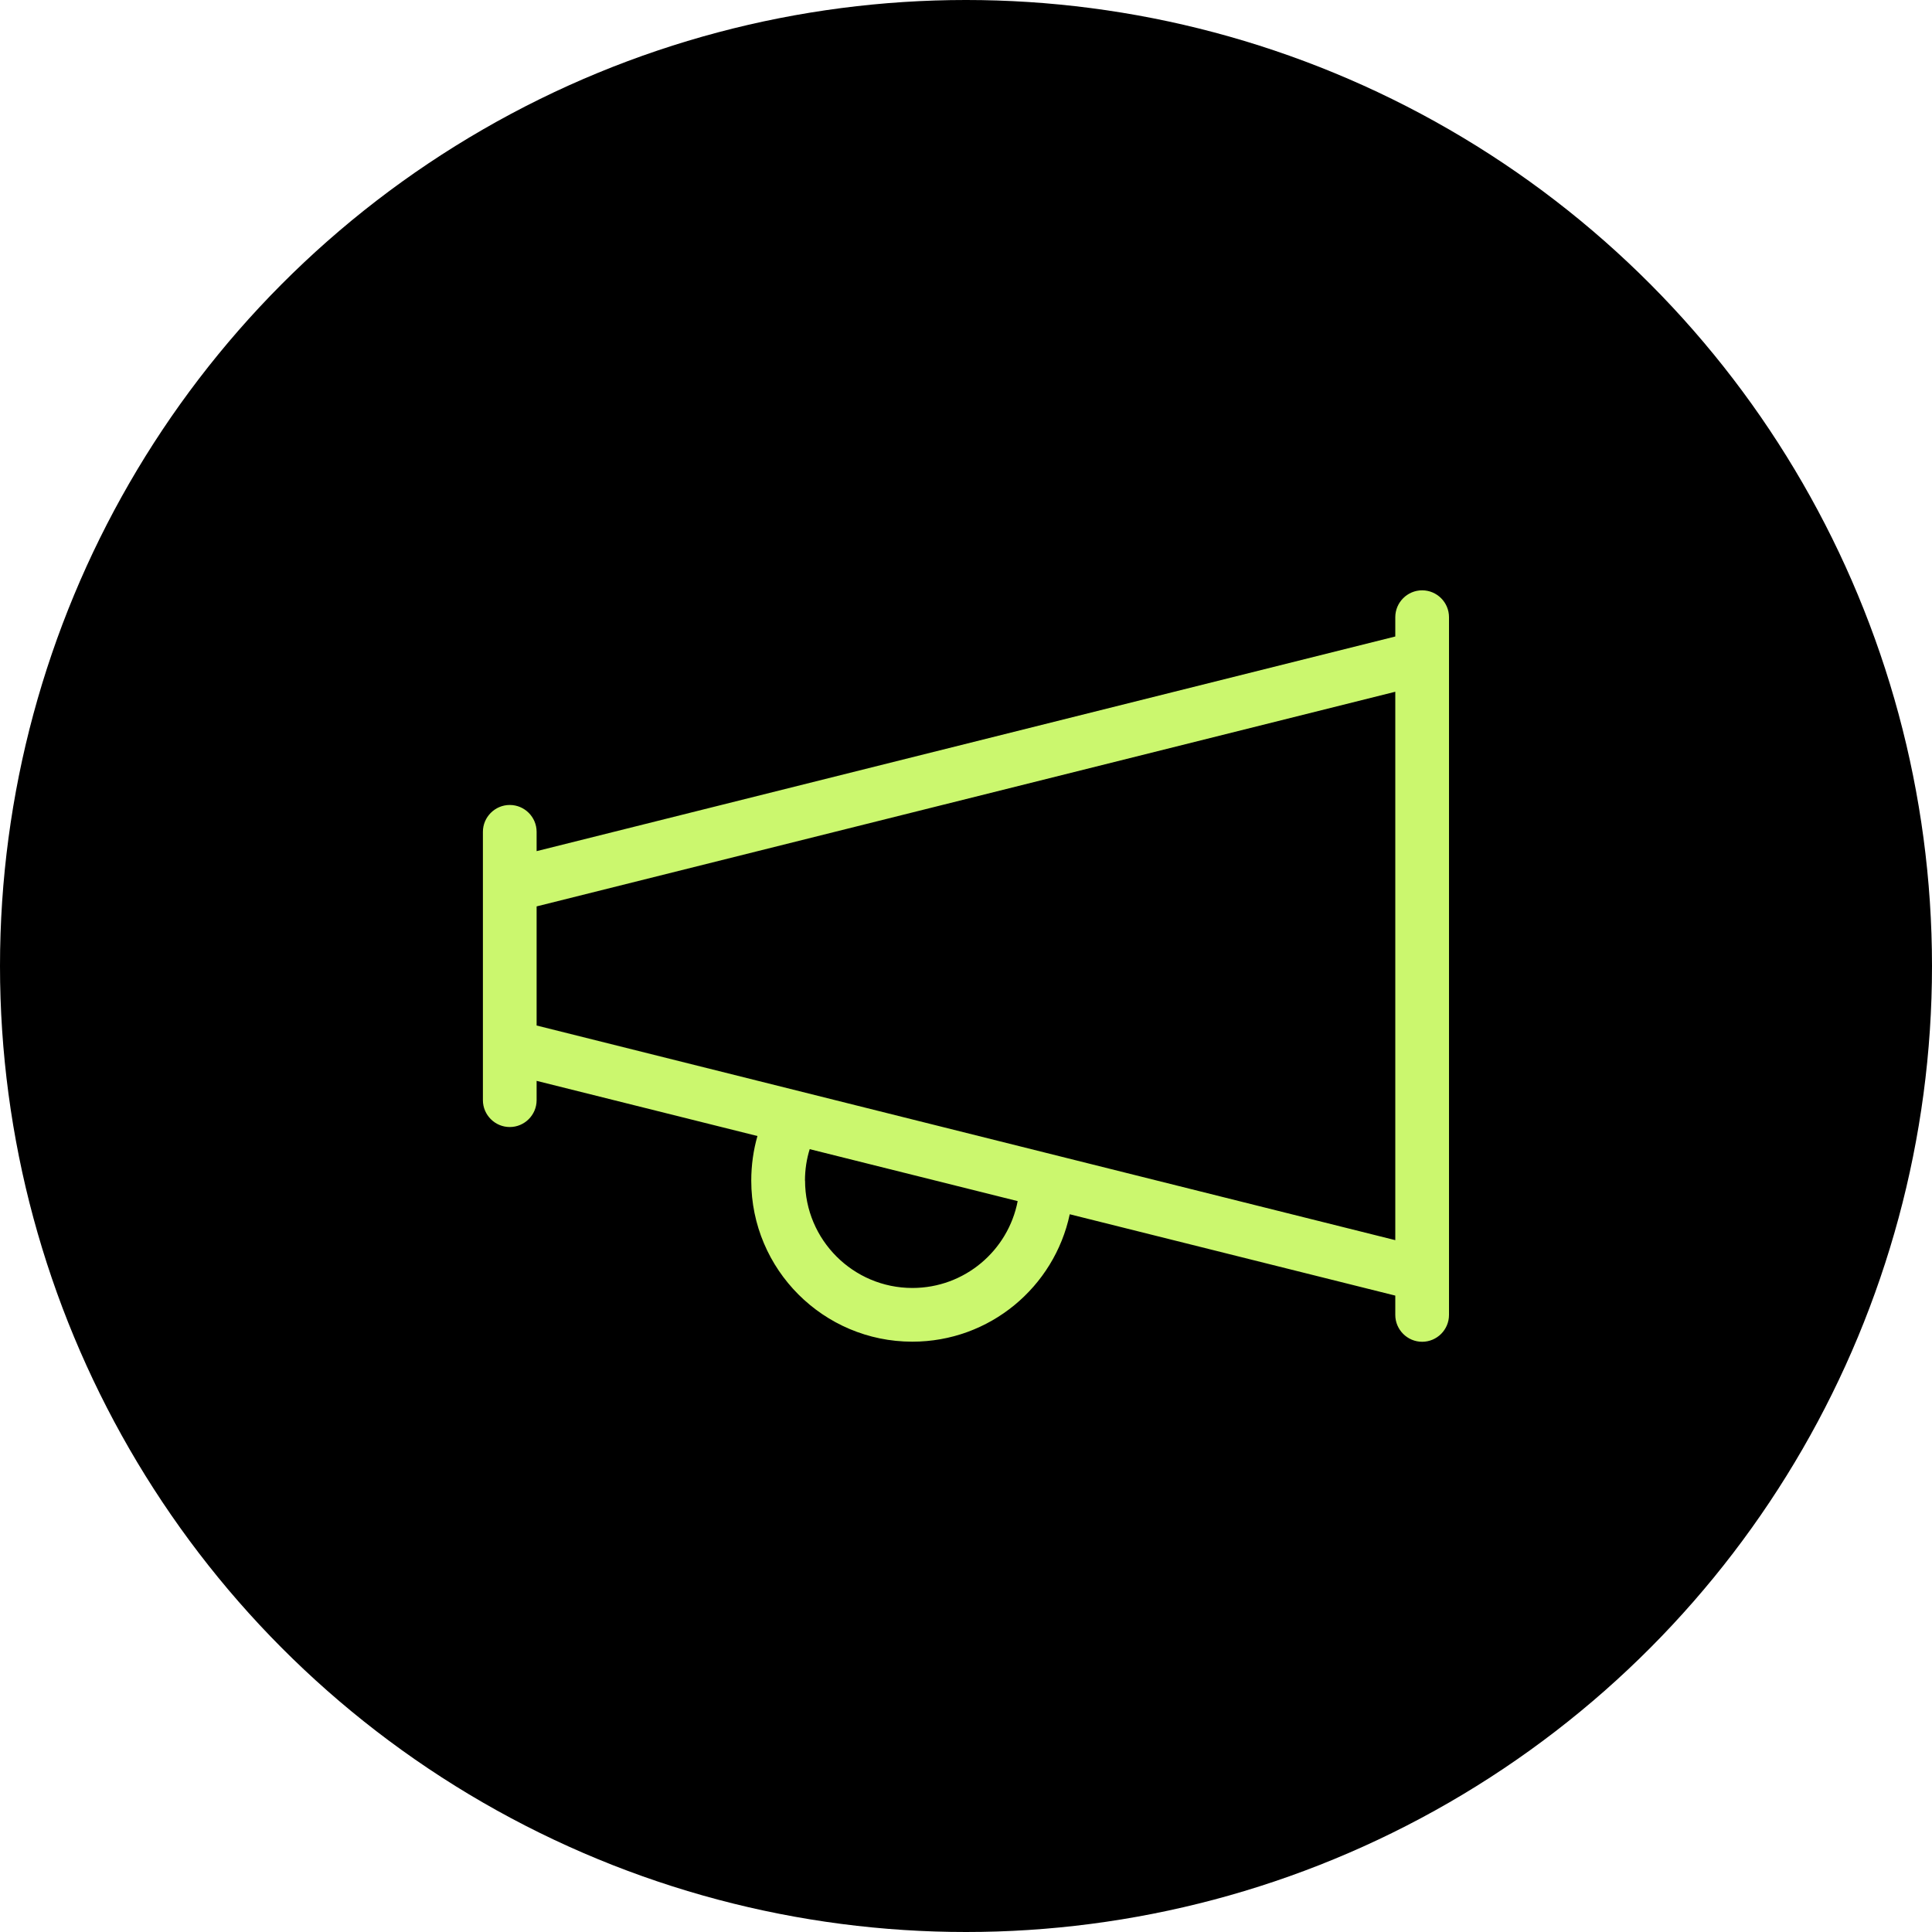
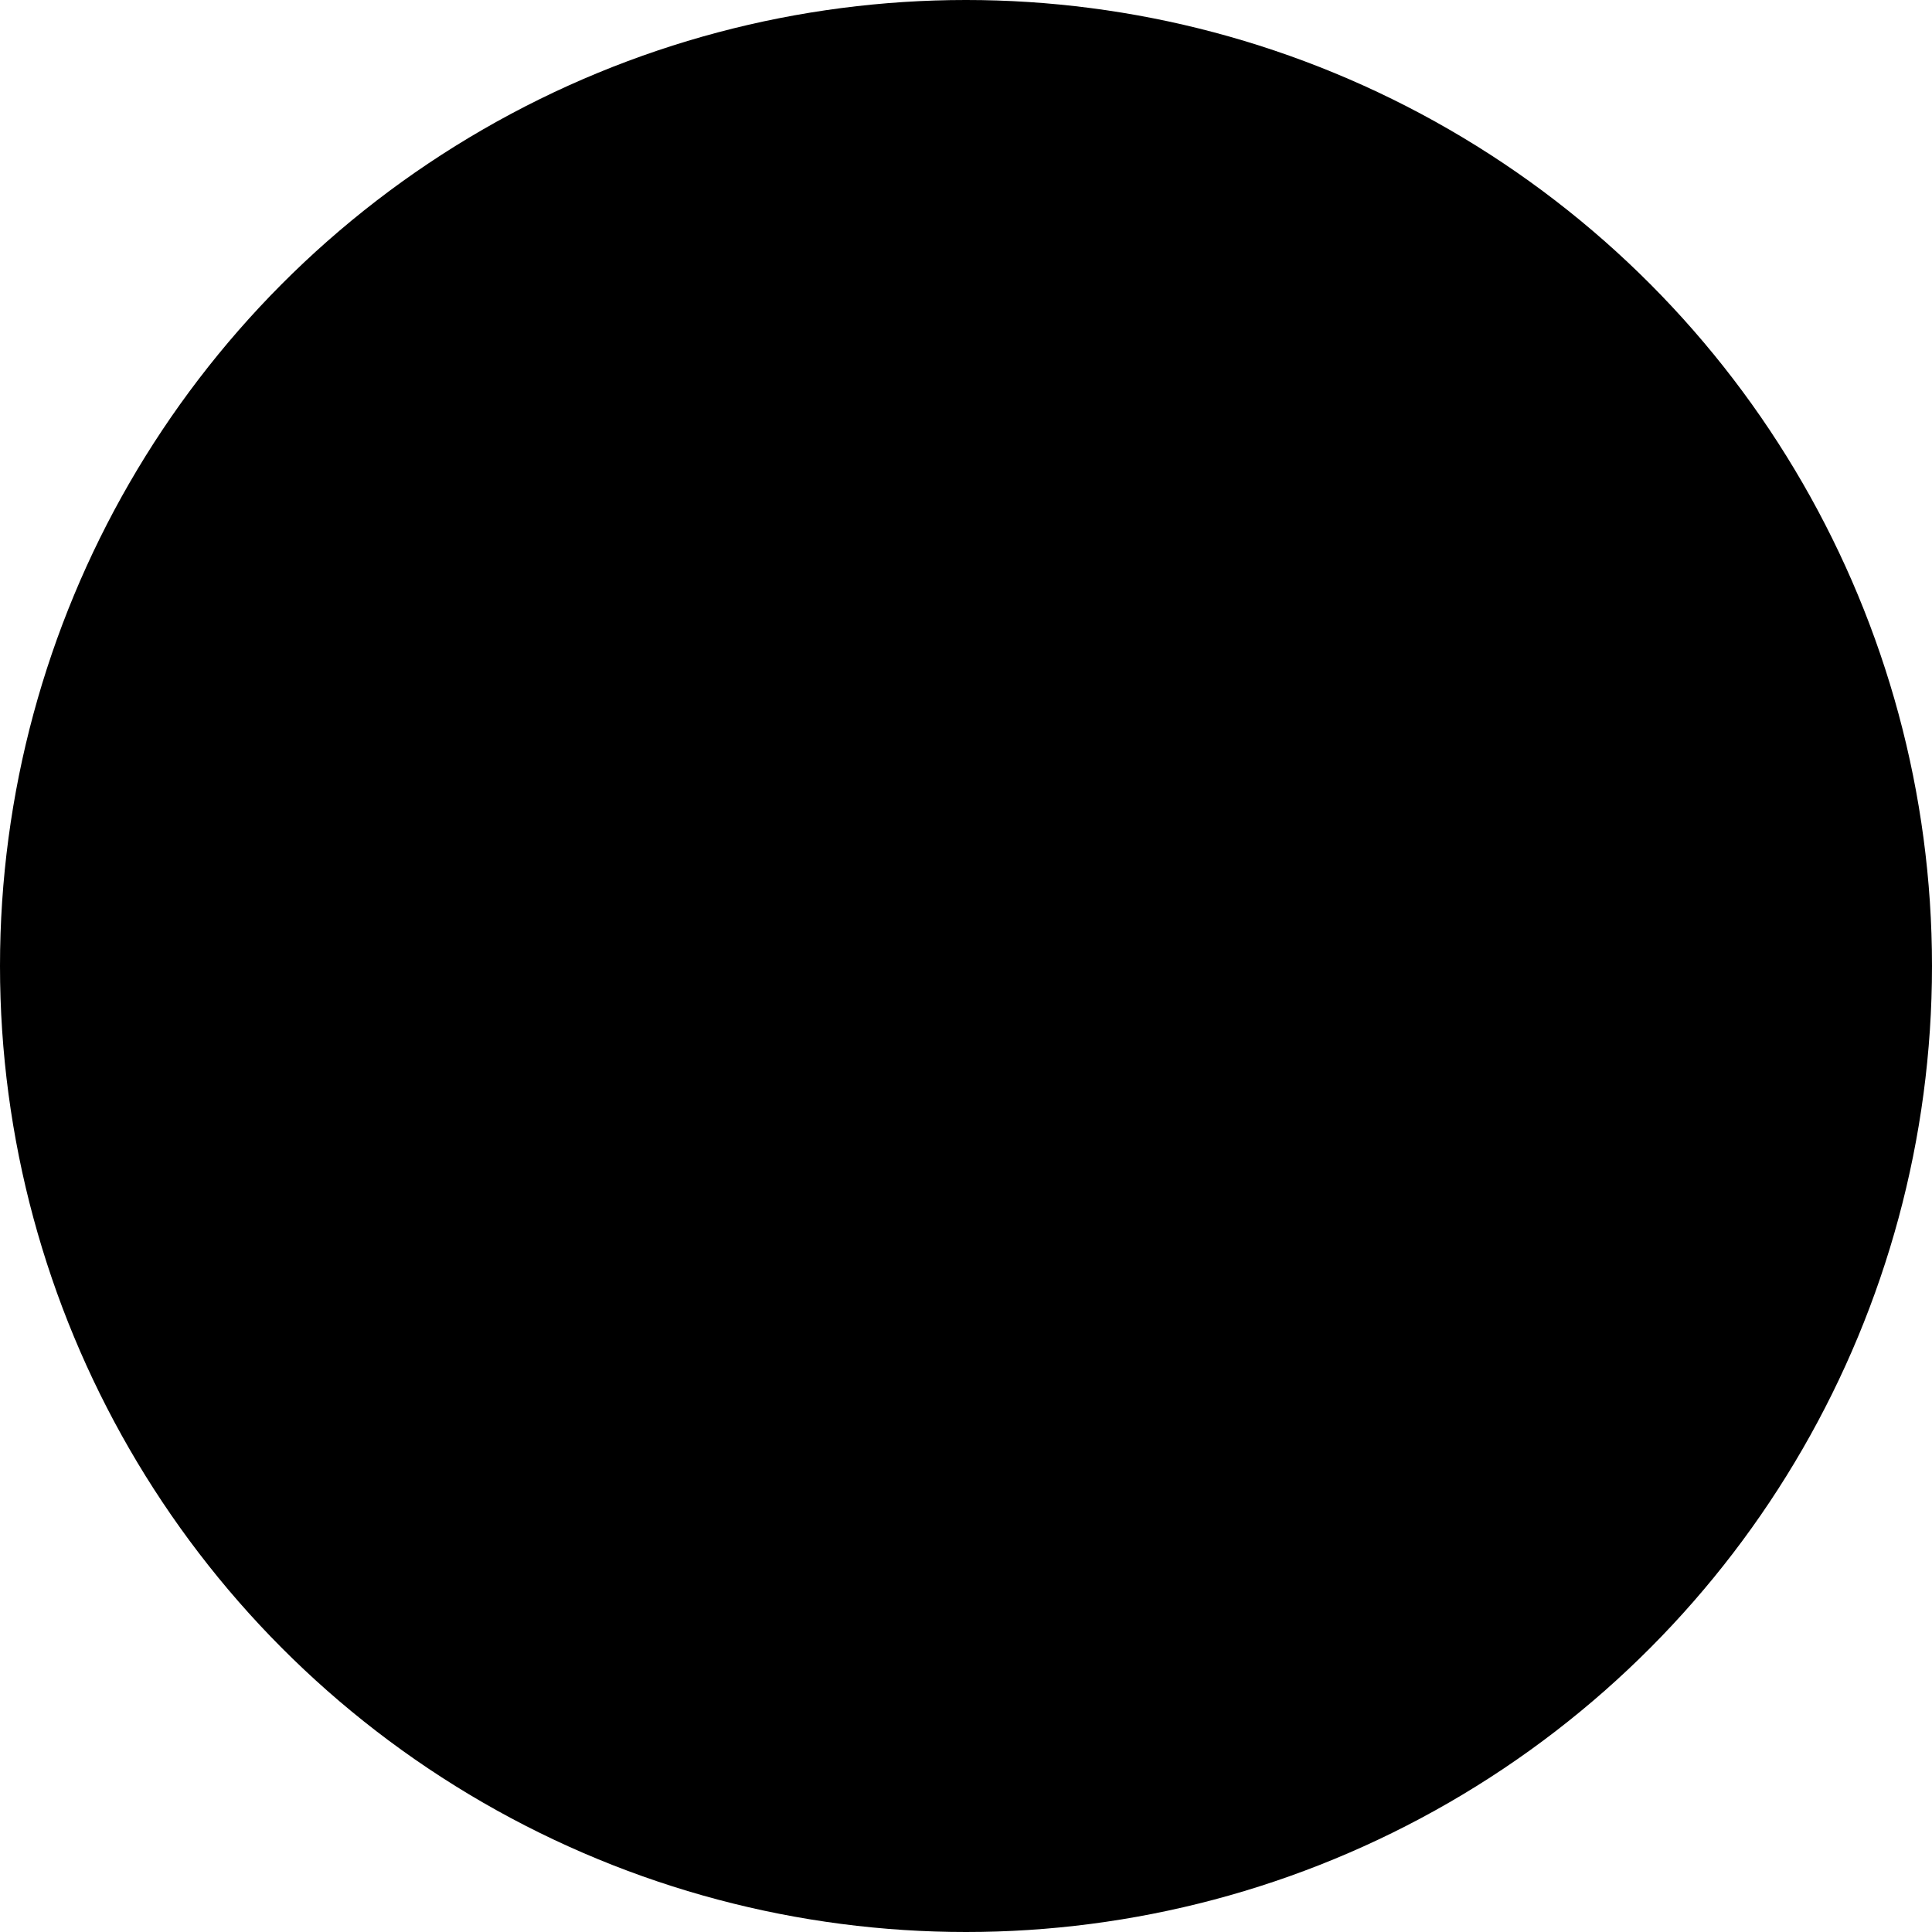
<svg xmlns="http://www.w3.org/2000/svg" id="Layer_2" viewBox="0 0 200 200">
  <g id="Layer_1-2">
    <circle cx="100" cy="100" r="100" stroke-width="0" />
-     <path d="m147.22,61.11c-1.53,0-2.78,1.25-2.78,2.78v2l-88.89,22.22v-2c0-1.53-1.25-2.78-2.78-2.78s-2.78,1.25-2.78,2.78v27.78c0,1.53,1.25,2.78,2.78,2.78s2.78-1.25,2.78-2.78v-2l22.86,5.71c-.42,1.46-.64,3.02-.64,4.62,0,9.2,7.47,16.67,16.67,16.67,8.02,0,14.7-5.66,16.3-13.19l33.7,8.42v2c0,1.53,1.25,2.78,2.78,2.78s2.78-1.25,2.78-2.78V63.89c0-1.53-1.25-2.78-2.78-2.78Zm-2.78,67.27l-88.89-22.22v-12.33l88.89-22.22v56.77Zm-61.11-6.16c0-1.13.17-2.24.49-3.26l21.53,5.38c-.99,5.12-5.49,8.99-10.9,8.99-6.13,0-11.11-4.98-11.11-11.11Z" fill="#cbf76e" stroke-width="0" />
  </g>
</svg>